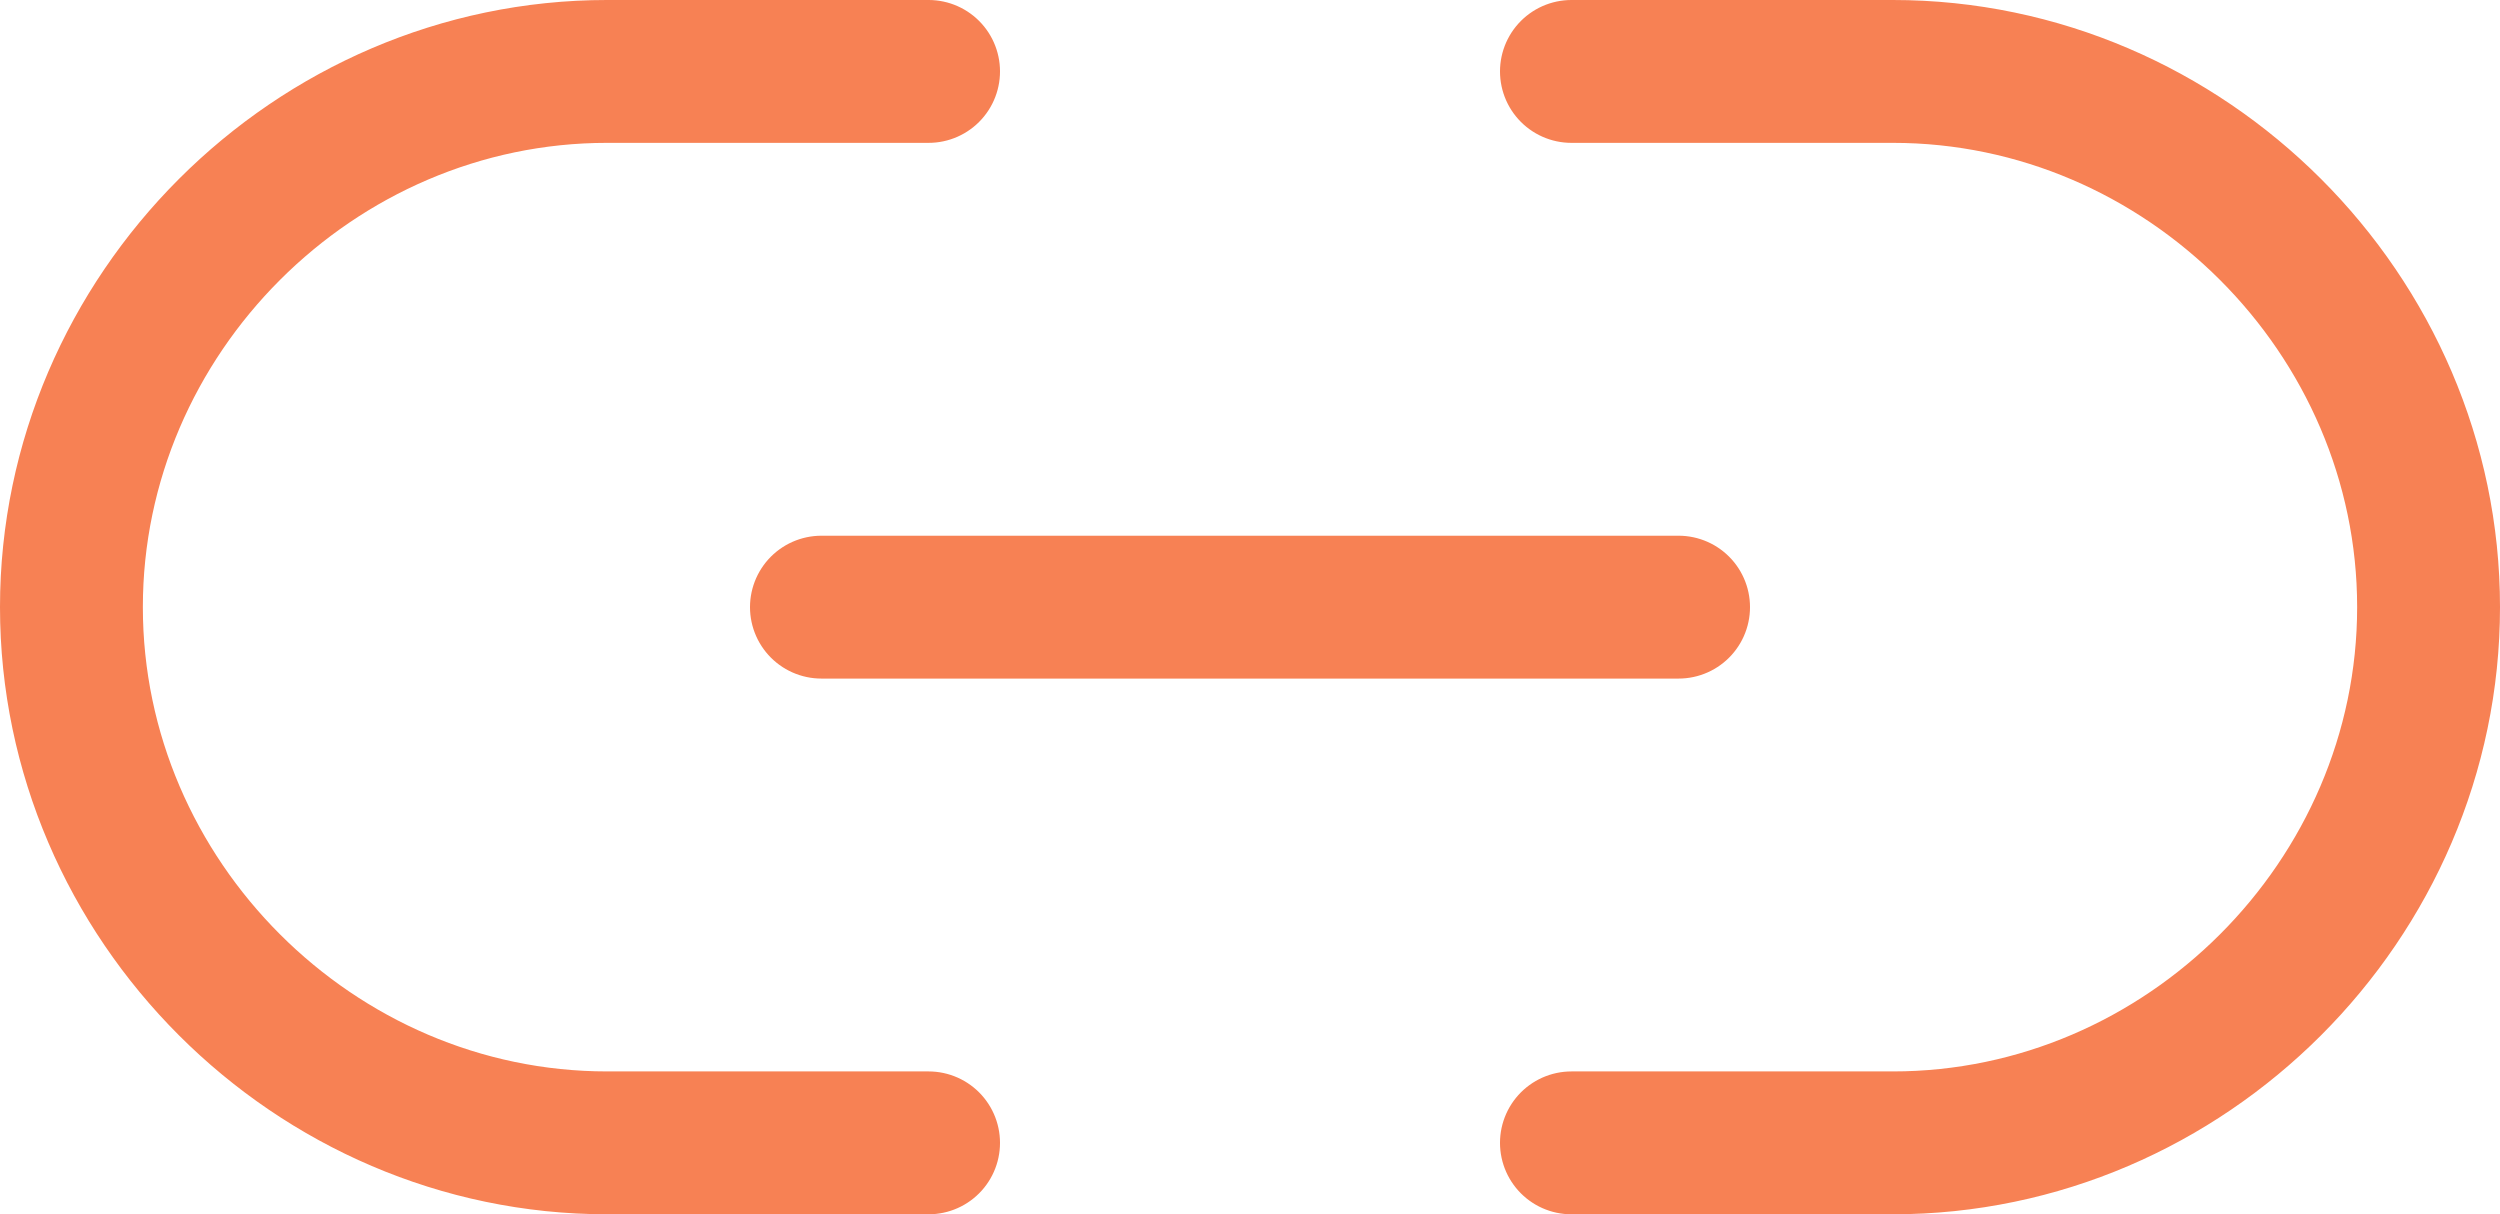
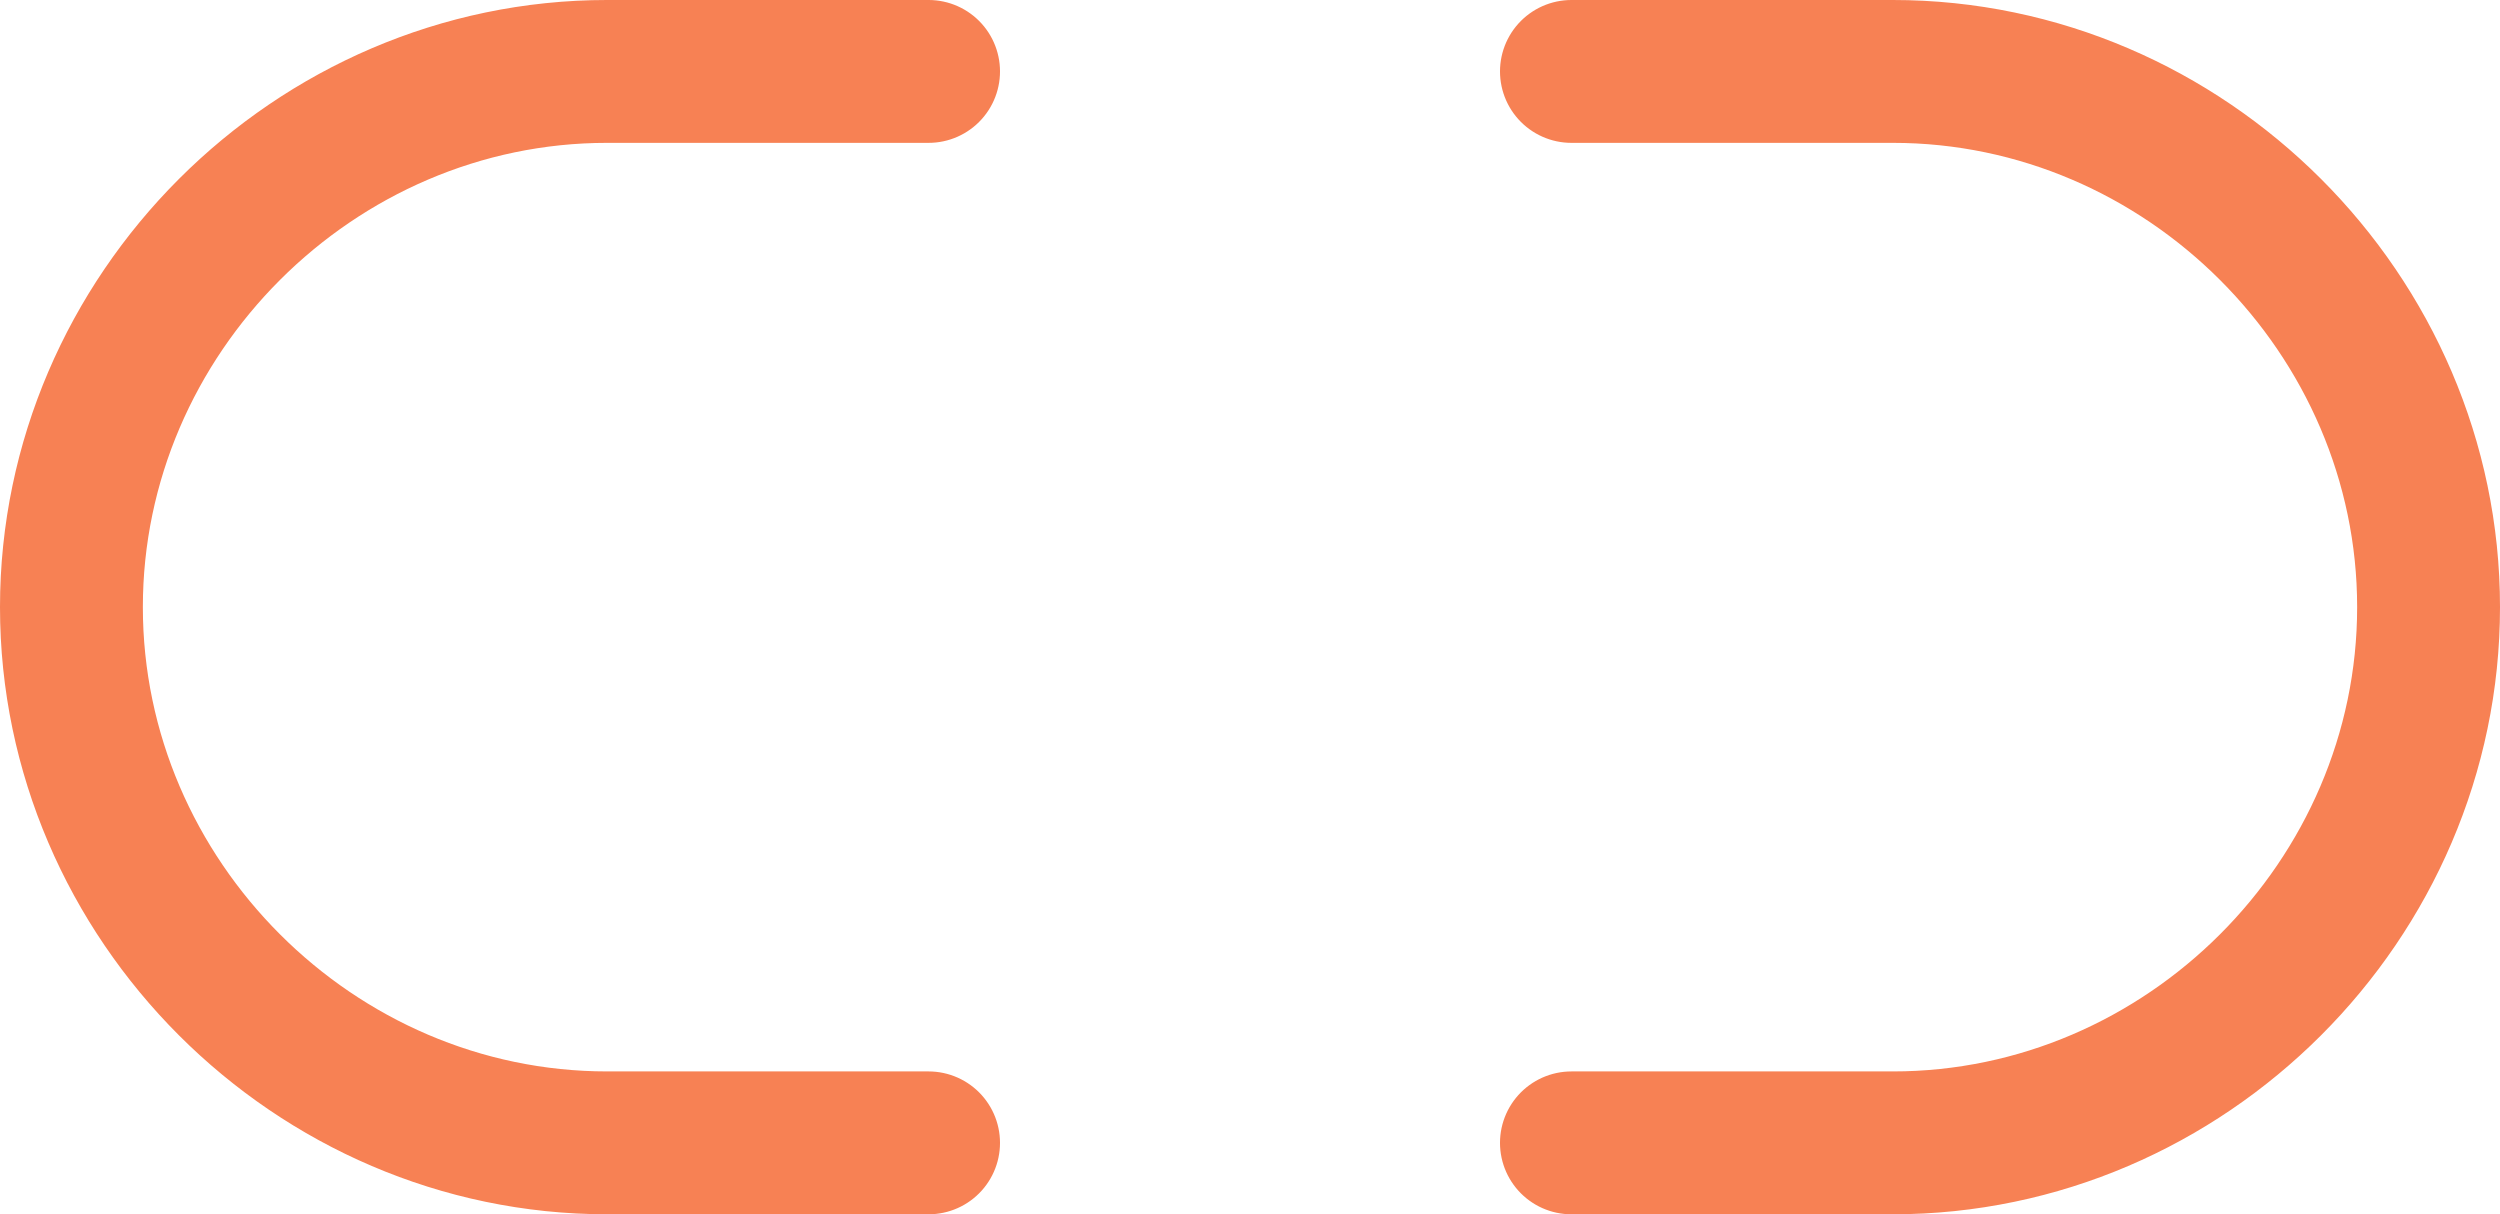
<svg xmlns="http://www.w3.org/2000/svg" version="1.1" id="圖層_1" x="0px" y="0px" viewBox="0 0 35 17" style="enable-background:new 0 0 35 17;" xml:space="preserve">
  <style type="text/css">
	.st0{fill:none;stroke:#F78154;stroke-width:2;stroke-linecap:round;stroke-linejoin:round;}
</style>
  <g id="Icon_feather-link-2" transform="translate(-0.5 -9.5)">
    <path id="路径_240" class="st0" d="M22.5,10.5H27c4.1,0,7.5,3.4,7.5,7.5s-3.4,7.5-7.5,7.5h-4.5 M13.5,25.5H9   c-4.1,0-7.5-3.4-7.5-7.5s3.4-7.5,7.5-7.5h4.5" />
-     <path id="路径_241" class="st0" d="M12,18h12" />
  </g>
</svg>